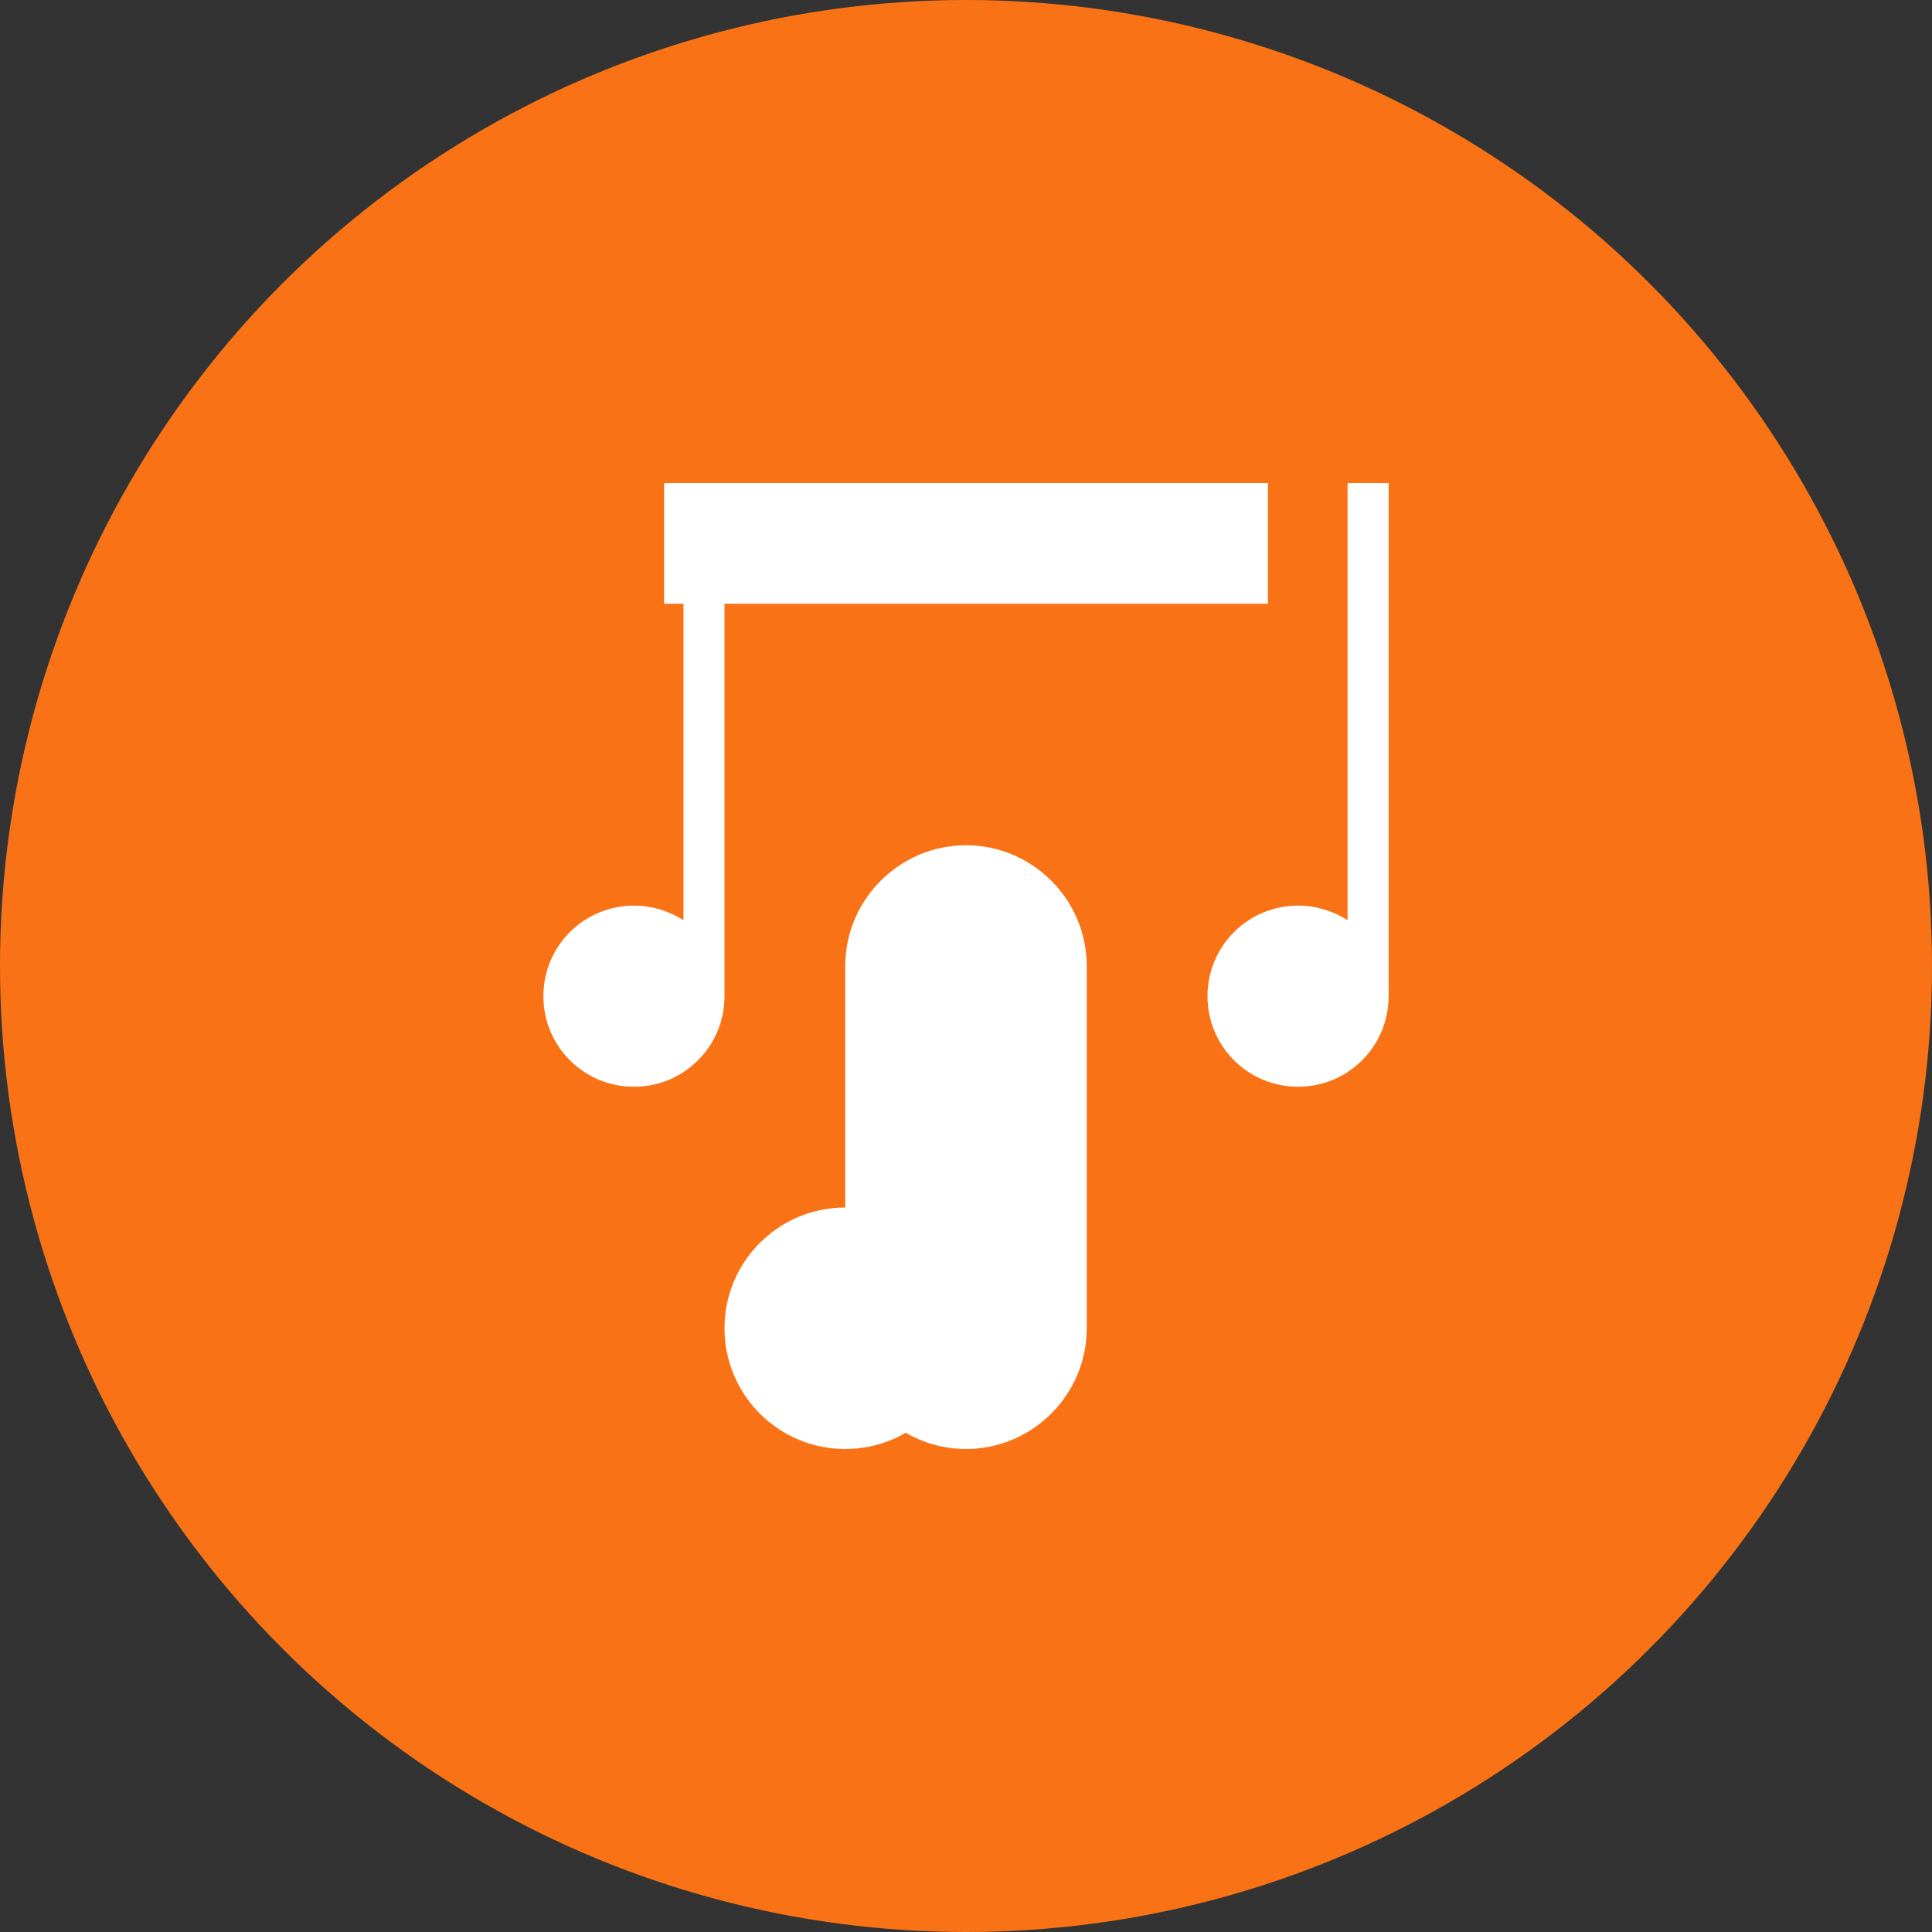
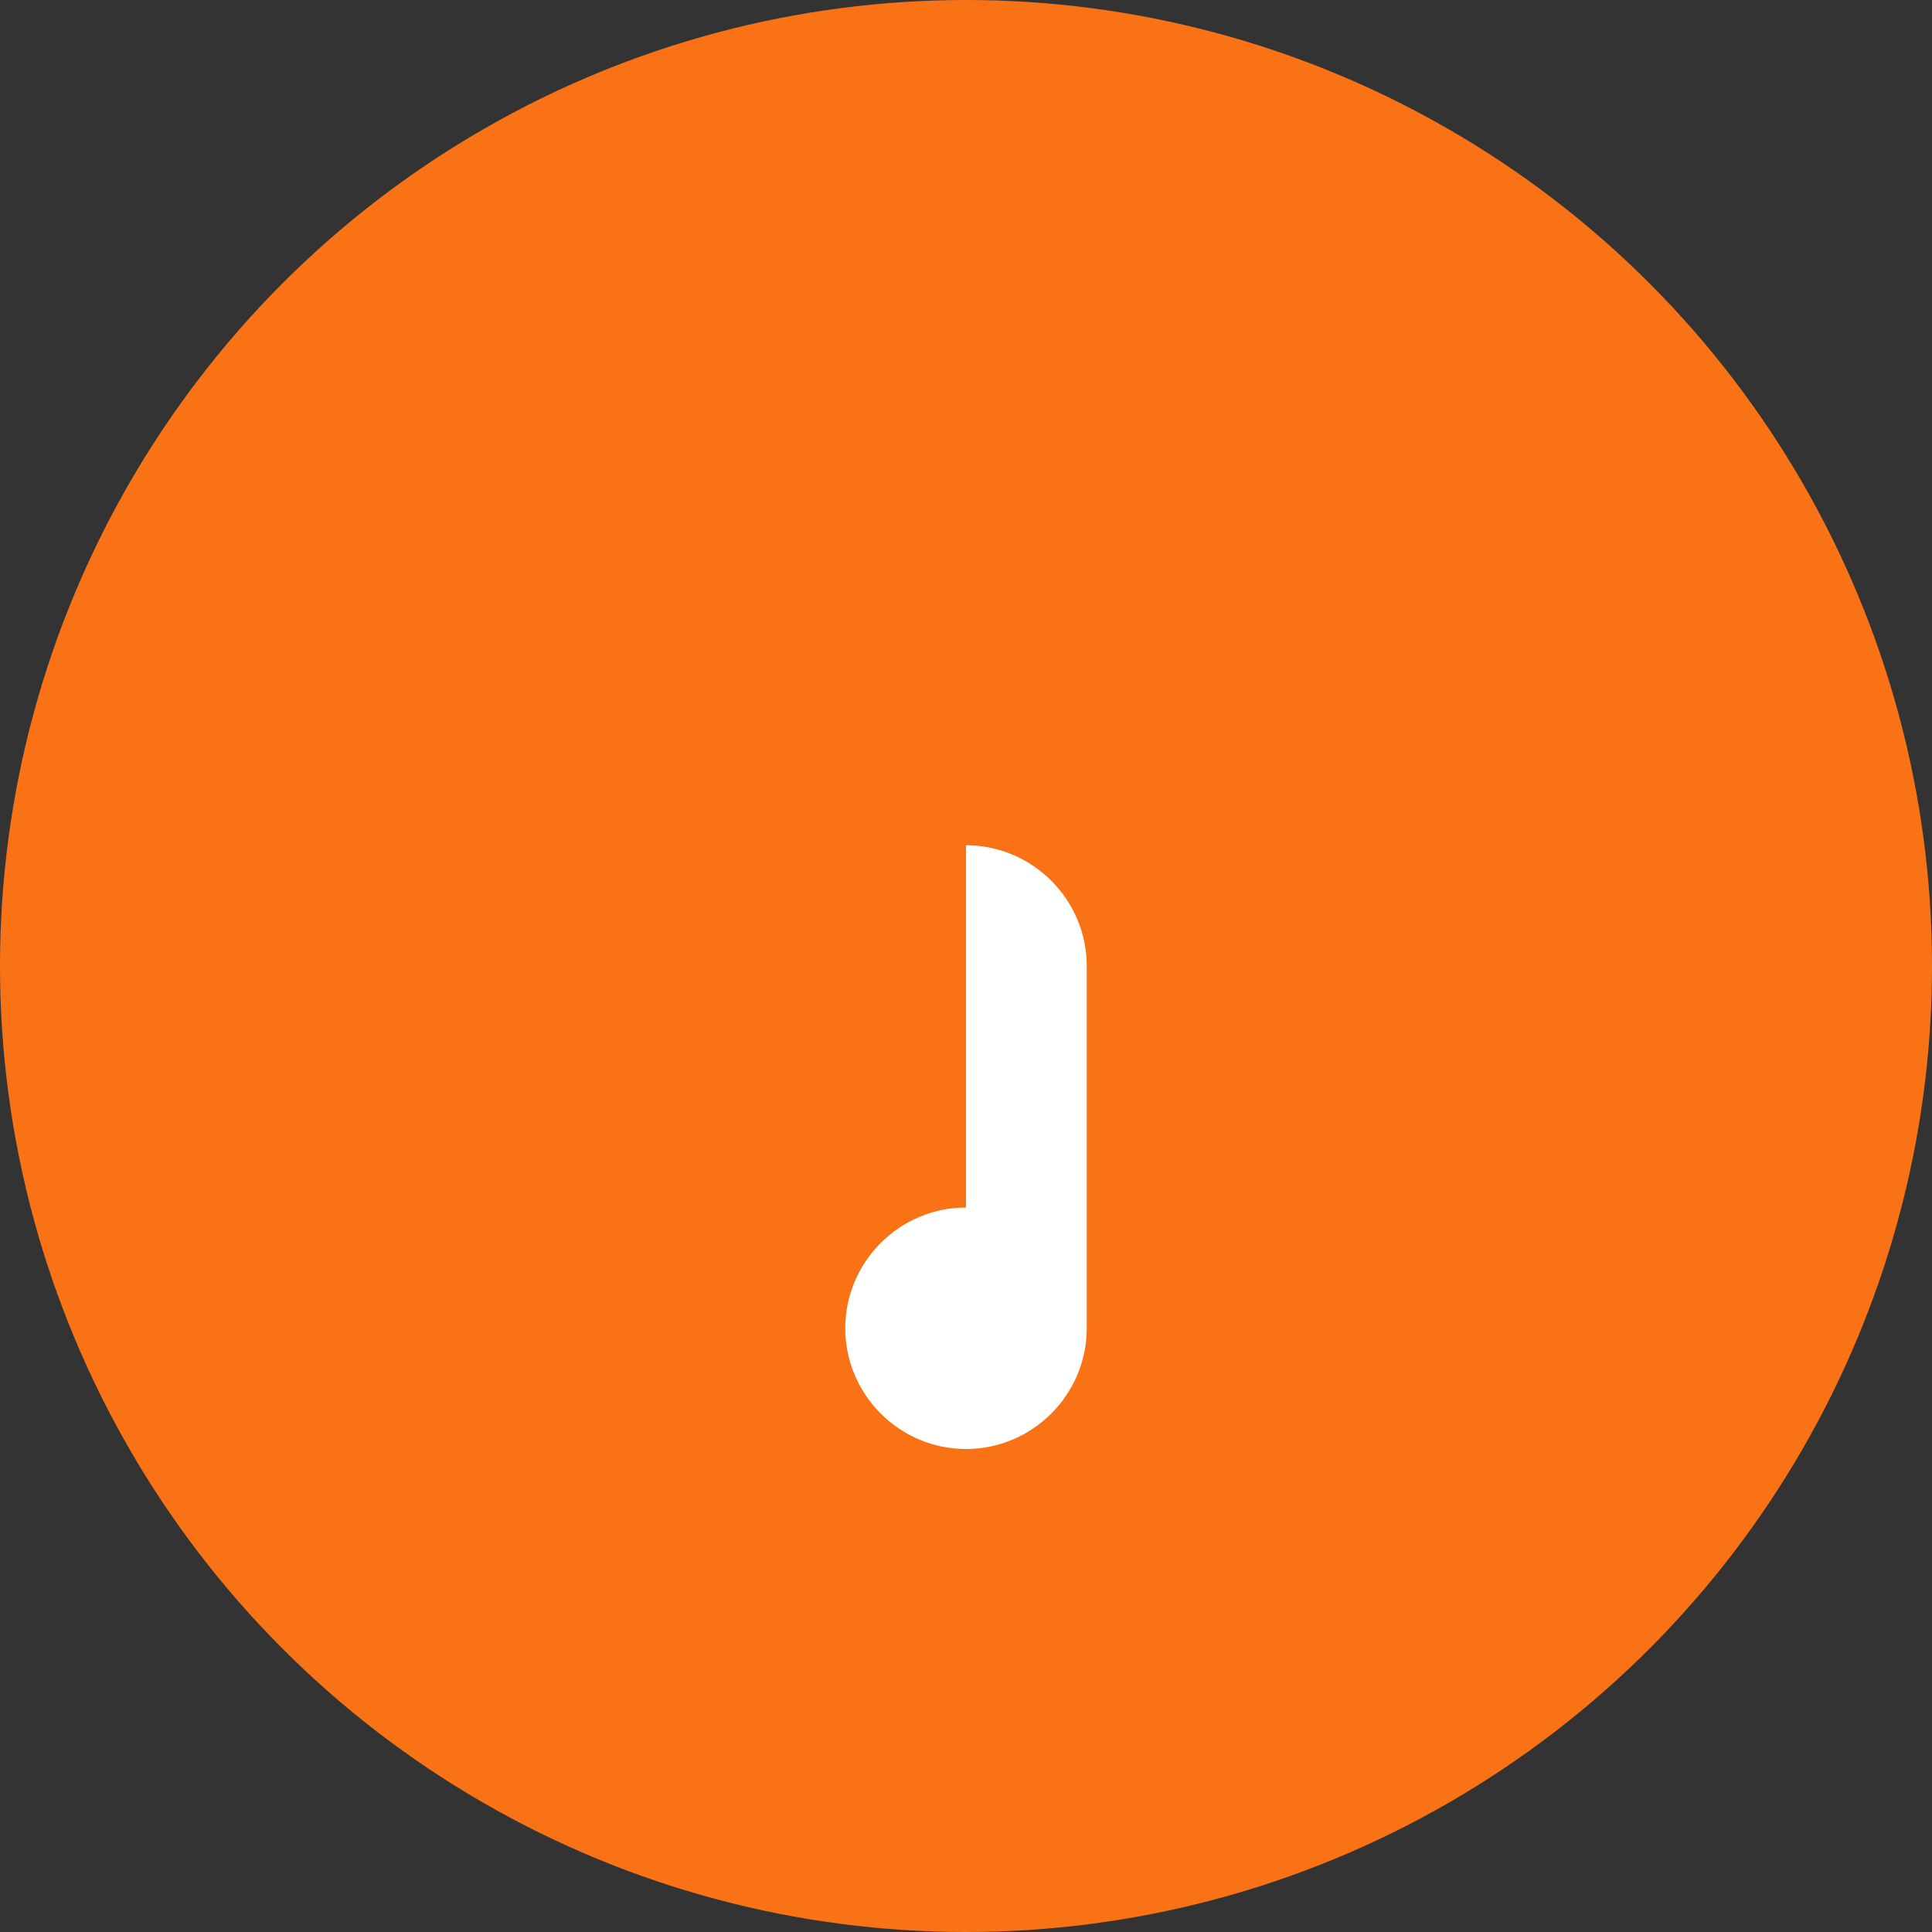
<svg xmlns="http://www.w3.org/2000/svg" viewBox="0 0 32 32" width="32" height="32">
  <rect x="0" y="0" width="32" height="32" fill="#333333" stroke="none" />
  <circle cx="16" cy="16" r="16" fill="#f97316" />
-   <path d="M12 8v8.5c0 .83-.67 1.5-1.5 1.5S9 17.33 9 16.5s.67-1.5 1.5-1.5c.3 0 .58.09.82.24V8h.68zM23 8v8.5c0 .83-.67 1.5-1.5 1.5s-1.5-.67-1.5-1.5.67-1.5 1.5-1.5c.3 0 .58.09.82.24V8h.68z" fill="#ffffff" />
-   <rect x="11" y="8" width="10" height="2" fill="#ffffff" />
-   <path d="M16 14c1.1 0 2 .9 2 2v6c0 1.1-.9 2-2 2s-2-.9-2-2v-6c0-1.1.9-2 2-2z" fill="#ffffff" />
-   <circle cx="14" cy="22" r="2" fill="#ffffff" />
+   <path d="M16 14c1.1 0 2 .9 2 2v6c0 1.1-.9 2-2 2s-2-.9-2-2c0-1.1.9-2 2-2z" fill="#ffffff" />
</svg>